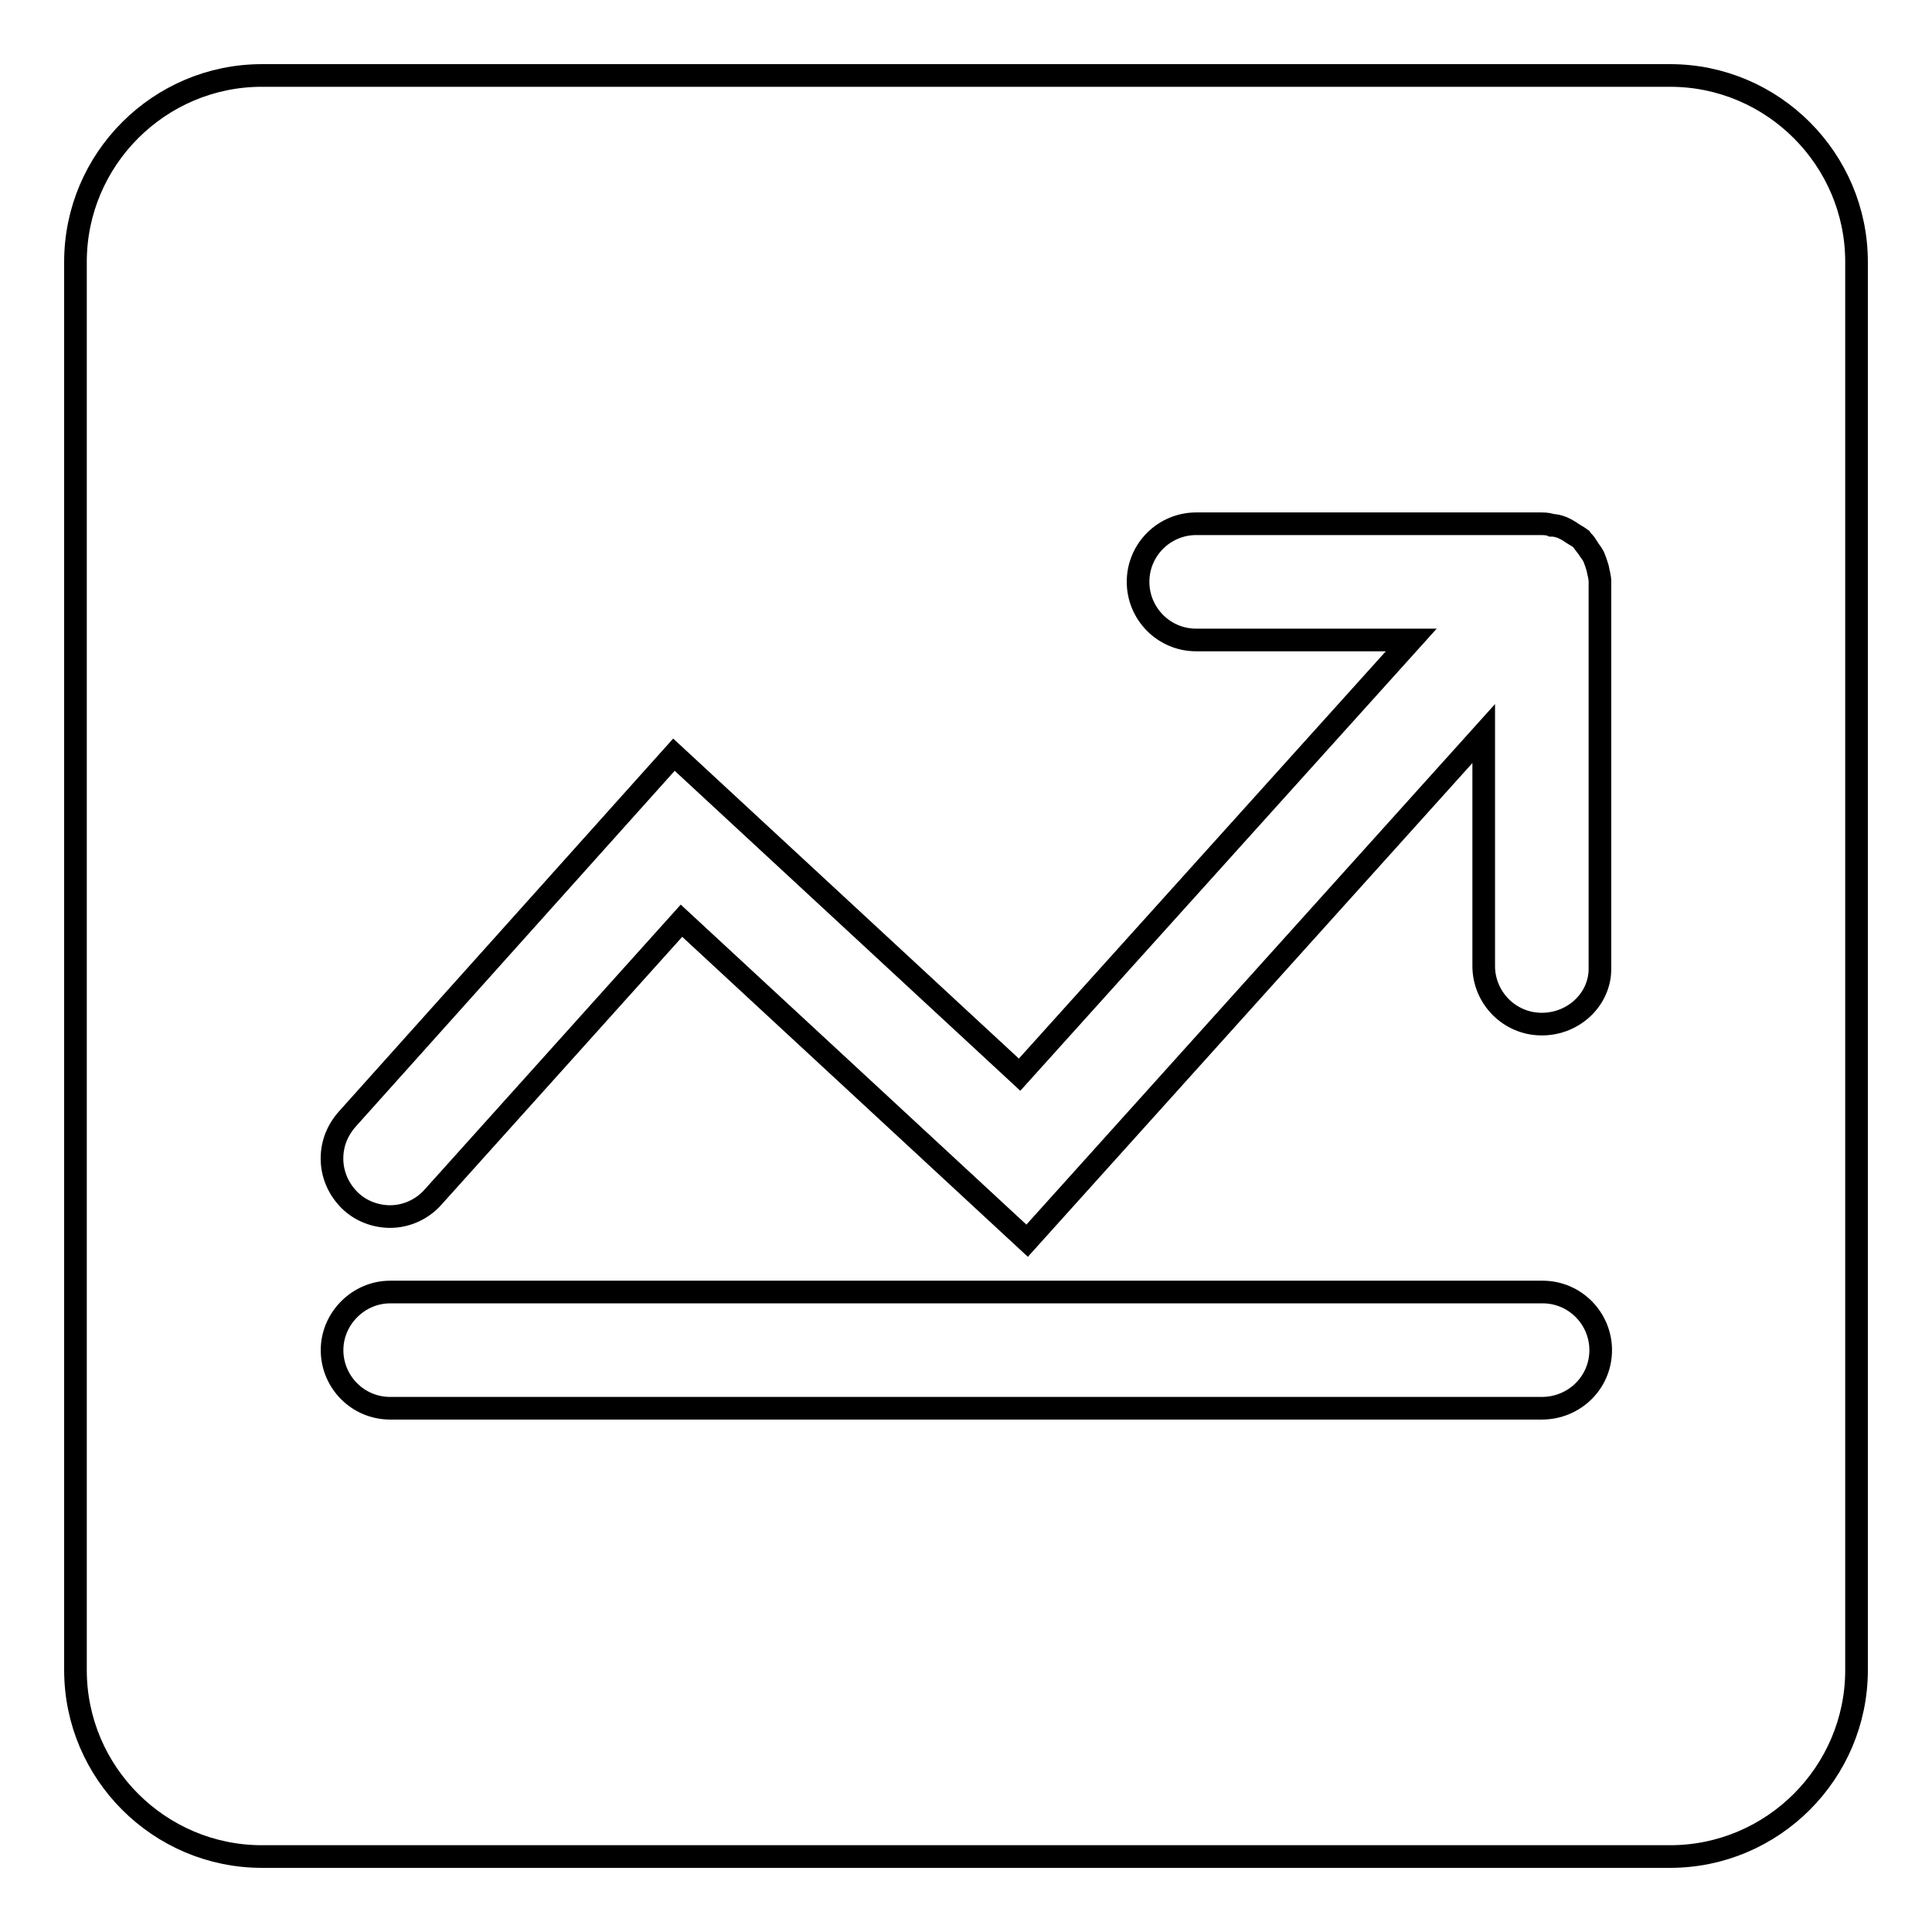
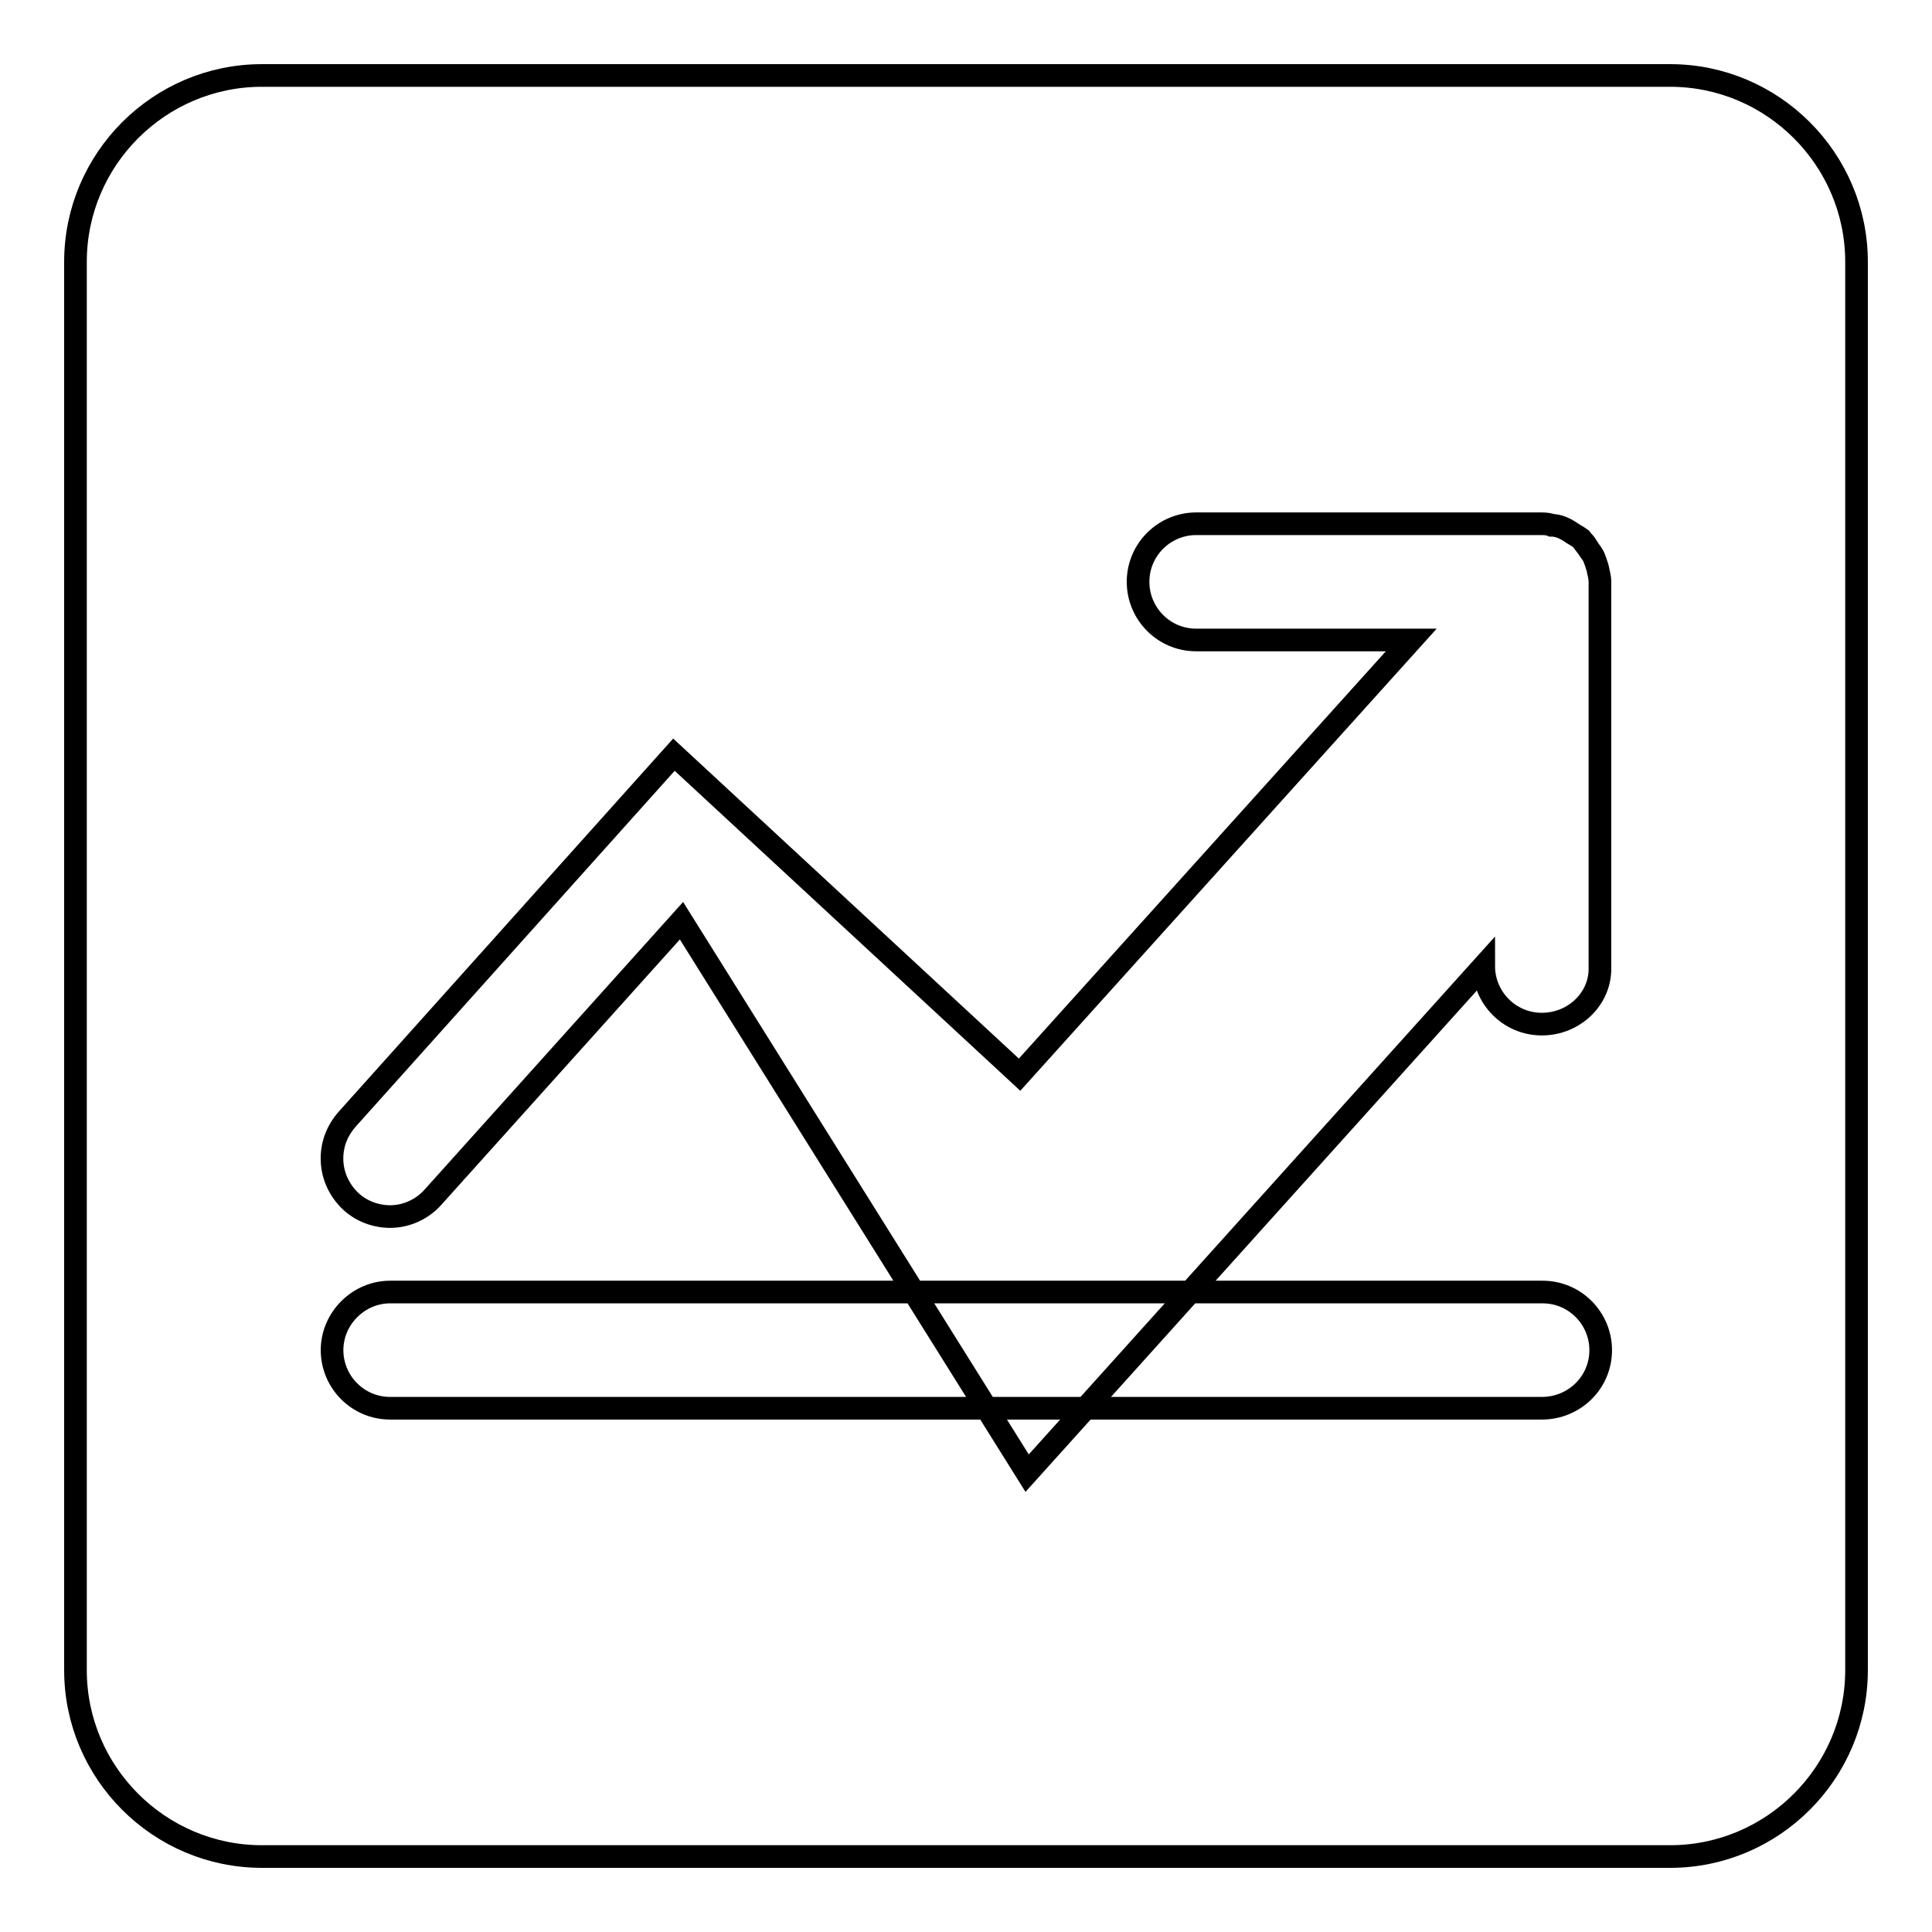
<svg xmlns="http://www.w3.org/2000/svg" version="1.1" x="0px" y="0px" viewBox="0 0 256 256" enable-background="new 0 0 256 256" xml:space="preserve">
  <g>
    <g>
-       <path stroke-width="3" fill-opacity="0" stroke="#000000" d="M221.3,10H34.7C21.1,10,10,21.1,10,34.7v186.6c0,13.6,11.1,24.7,24.7,24.7h186.6c13.6,0,24.7-11.1,24.7-24.7V34.7C246,21.1,234.9,10,221.3,10z M204.3,186.6H51.7c-4.3,0-7.7-3.5-7.7-7.7s3.5-7.7,7.7-7.7h152.7c4.3,0,7.7,3.5,7.7,7.7C212.1,183.2,208.6,186.6,204.3,186.6z M204.3,135.7c-4.3,0-7.7-3.5-7.7-7.7V97.2l-60.5,67.2L90.3,122l-32.9,36.6c-1.4,1.6-3.5,2.6-5.7,2.6c-1.9,0-3.8-0.7-5.2-2c-1.5-1.4-2.4-3.3-2.5-5.3c-0.1-2.1,0.6-4,2-5.6L89.3,100l45.8,42.4L187,84.8h-28.5c-4.3,0-7.7-3.5-7.7-7.7c0-4.3,3.5-7.7,7.7-7.7h45.8c0.6,0,1.1,0.1,1.3,0.2c0.4,0,0.9,0.1,1.4,0.3c0.7,0.3,1.1,0.6,1.4,0.8c0.3,0.2,0.7,0.4,1.1,0.7l0.3,0.4c0.1,0,0.3,0.3,0.8,1.1c0.2,0.3,0.5,0.6,0.7,1.2c0.2,0.5,0.3,0.9,0.4,1.2c0.1,0.6,0.3,1.1,0.3,1.8l0,51.1C212.1,132.3,208.6,135.7,204.3,135.7z" />
+       <path stroke-width="3" fill-opacity="0" stroke="#000000" d="M221.3,10H34.7C21.1,10,10,21.1,10,34.7v186.6c0,13.6,11.1,24.7,24.7,24.7h186.6c13.6,0,24.7-11.1,24.7-24.7V34.7C246,21.1,234.9,10,221.3,10z M204.3,186.6H51.7c-4.3,0-7.7-3.5-7.7-7.7s3.5-7.7,7.7-7.7h152.7c4.3,0,7.7,3.5,7.7,7.7C212.1,183.2,208.6,186.6,204.3,186.6z M204.3,135.7c-4.3,0-7.7-3.5-7.7-7.7l-60.5,67.2L90.3,122l-32.9,36.6c-1.4,1.6-3.5,2.6-5.7,2.6c-1.9,0-3.8-0.7-5.2-2c-1.5-1.4-2.4-3.3-2.5-5.3c-0.1-2.1,0.6-4,2-5.6L89.3,100l45.8,42.4L187,84.8h-28.5c-4.3,0-7.7-3.5-7.7-7.7c0-4.3,3.5-7.7,7.7-7.7h45.8c0.6,0,1.1,0.1,1.3,0.2c0.4,0,0.9,0.1,1.4,0.3c0.7,0.3,1.1,0.6,1.4,0.8c0.3,0.2,0.7,0.4,1.1,0.7l0.3,0.4c0.1,0,0.3,0.3,0.8,1.1c0.2,0.3,0.5,0.6,0.7,1.2c0.2,0.5,0.3,0.9,0.4,1.2c0.1,0.6,0.3,1.1,0.3,1.8l0,51.1C212.1,132.3,208.6,135.7,204.3,135.7z" />
    </g>
  </g>
</svg>